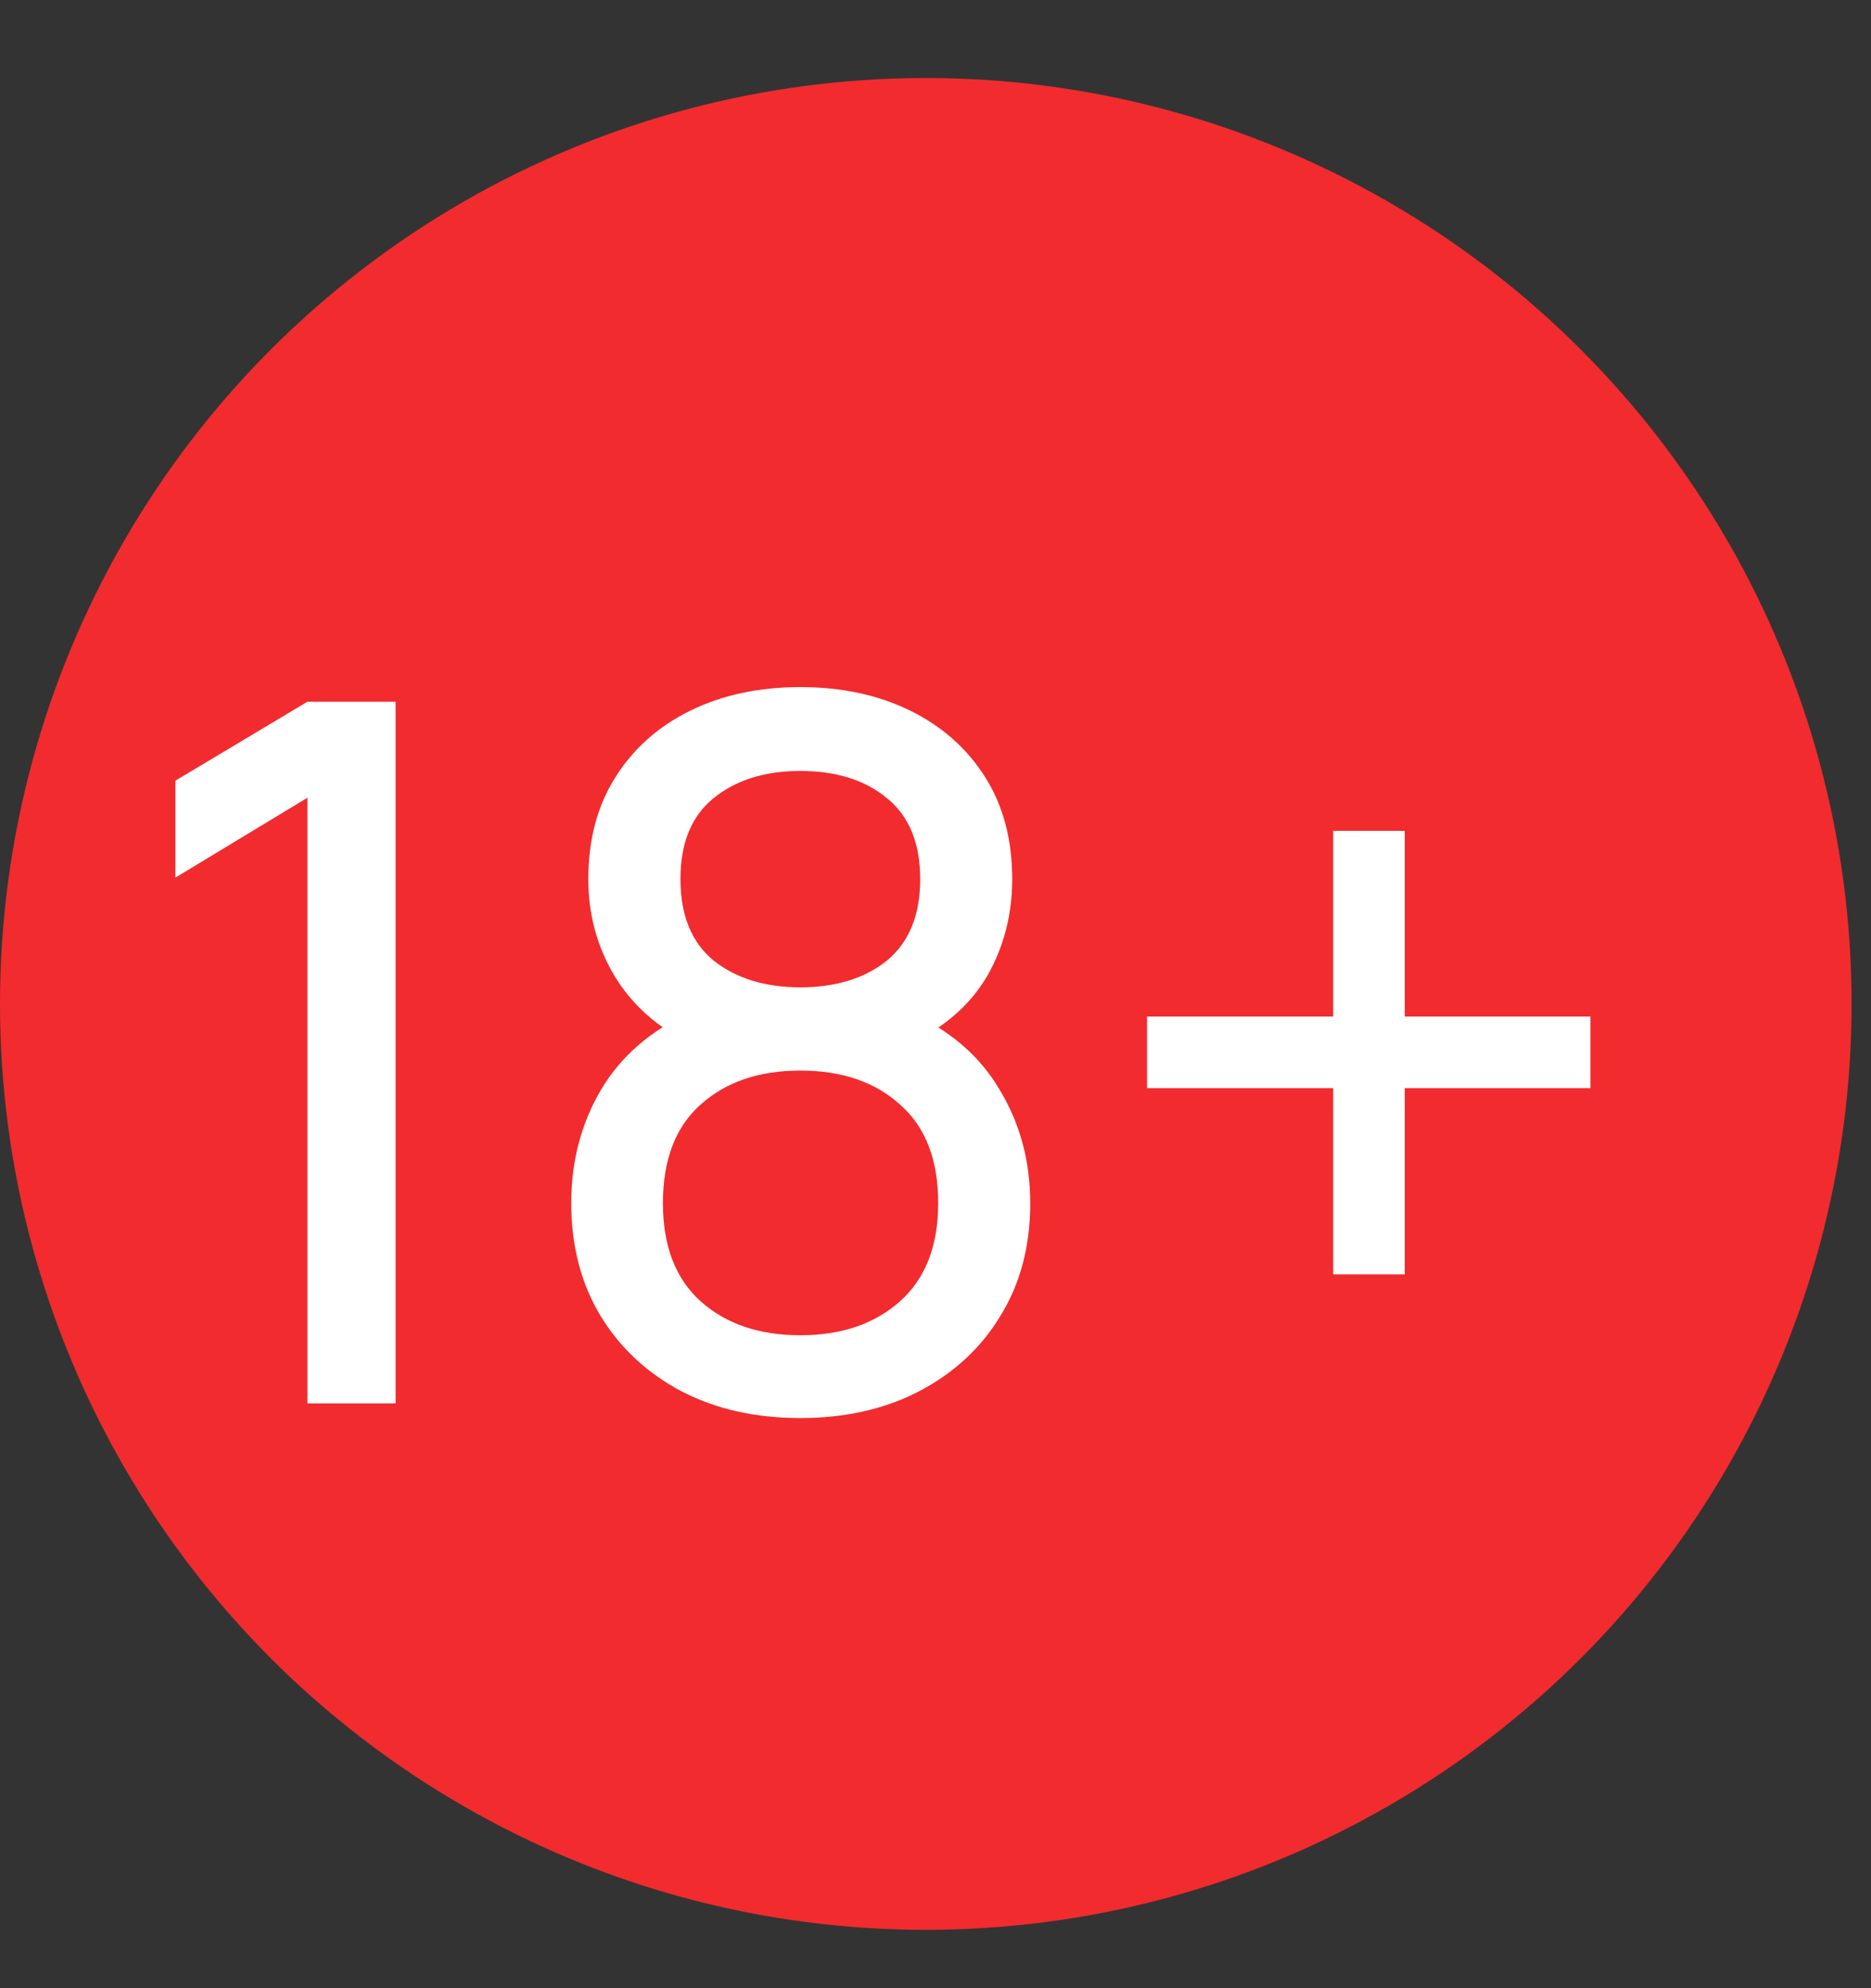
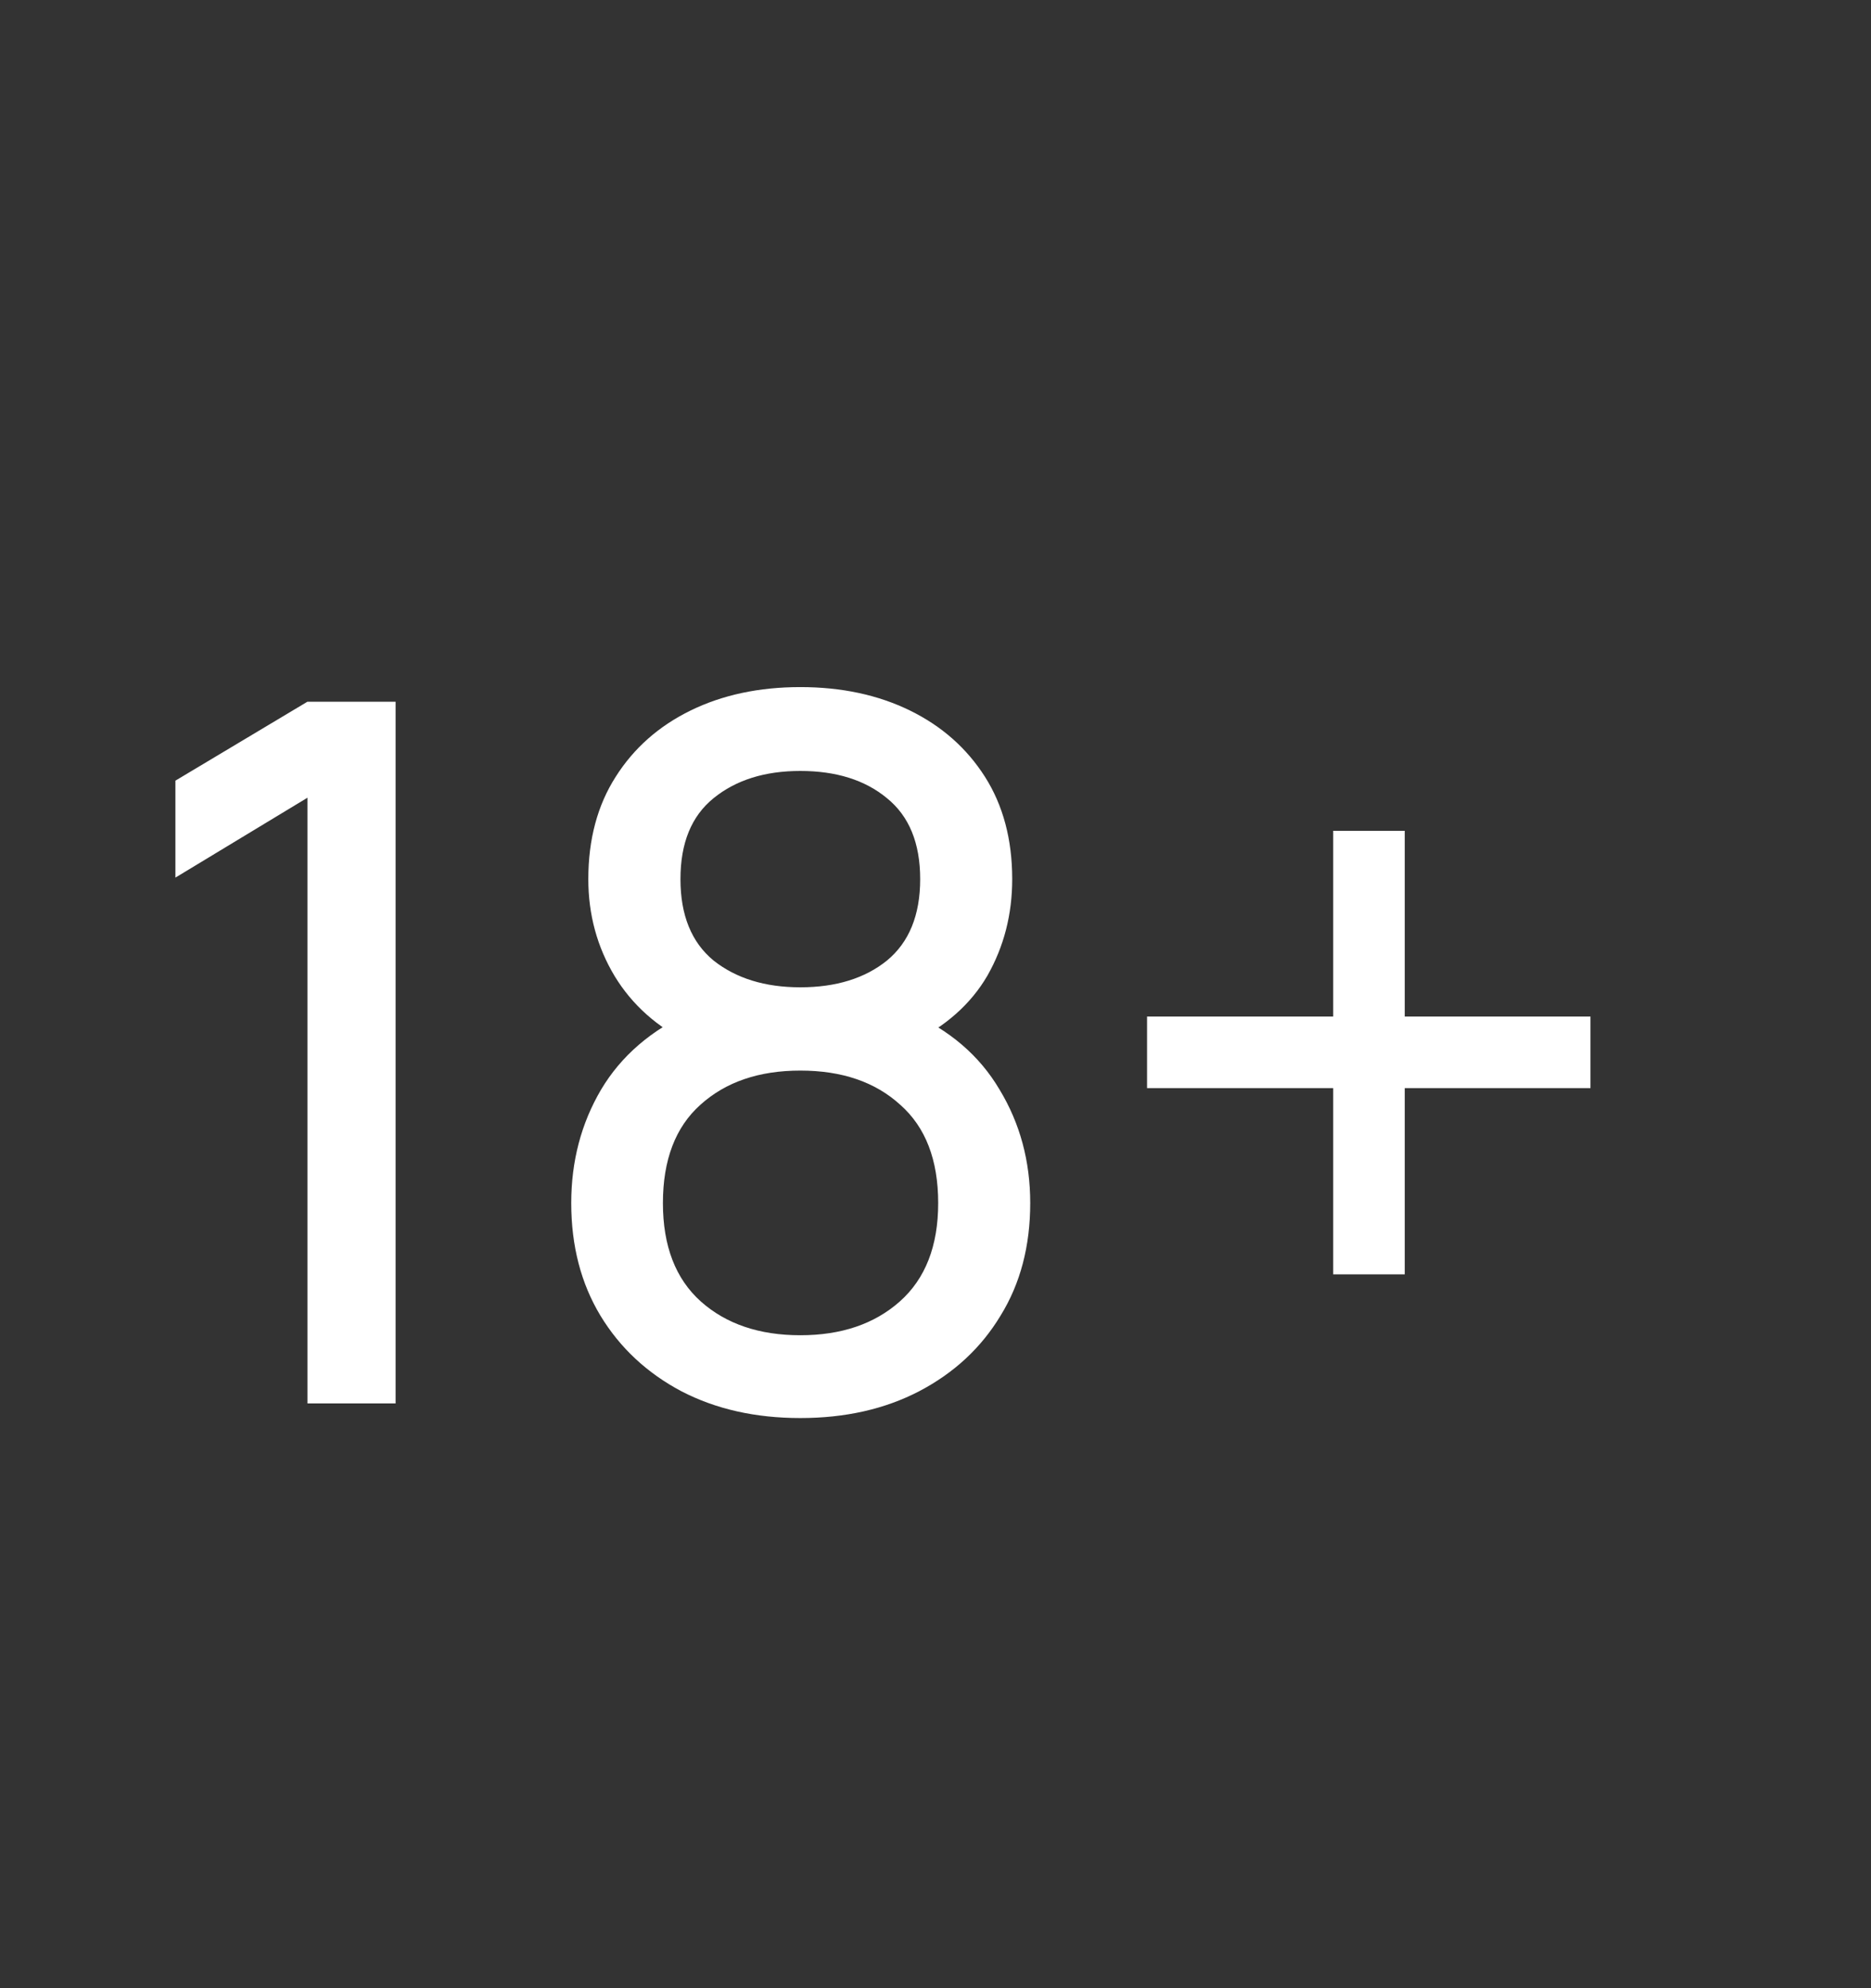
<svg xmlns="http://www.w3.org/2000/svg" width="16" height="17" viewBox="0 0 16 17" fill="none">
  <rect x="0" y="0" width="16" height="17" fill="#333333" stroke="none" />
-   <circle cx="7.917" cy="8.584" r="7.917" fill="#F22B2E" />
  <path d="M2.629 12V6.821L1.5 7.504V6.675L2.629 6H3.383V12H2.629ZM6.844 12.125C6.46 12.125 6.122 12.049 5.827 11.896C5.533 11.74 5.302 11.525 5.135 11.25C4.969 10.975 4.885 10.654 4.885 10.287C4.885 9.929 4.97 9.606 5.14 9.317C5.312 9.028 5.57 8.806 5.915 8.65L5.902 8.921C5.622 8.785 5.406 8.593 5.256 8.346C5.106 8.096 5.031 7.819 5.031 7.517C5.031 7.178 5.109 6.886 5.265 6.642C5.42 6.397 5.634 6.208 5.906 6.075C6.178 5.942 6.491 5.875 6.844 5.875C7.197 5.875 7.509 5.942 7.781 6.075C8.053 6.208 8.267 6.397 8.423 6.642C8.578 6.886 8.656 7.178 8.656 7.517C8.656 7.819 8.585 8.094 8.444 8.342C8.302 8.586 8.084 8.779 7.79 8.921L7.773 8.654C8.117 8.804 8.376 9.025 8.548 9.317C8.723 9.606 8.81 9.929 8.81 10.287C8.81 10.654 8.726 10.975 8.556 11.25C8.39 11.525 8.158 11.74 7.86 11.896C7.566 12.049 7.227 12.125 6.844 12.125ZM6.844 11.417C7.194 11.417 7.477 11.321 7.694 11.129C7.913 10.935 8.023 10.654 8.023 10.287C8.023 9.918 7.915 9.637 7.698 9.446C7.484 9.251 7.199 9.154 6.844 9.154C6.491 9.154 6.206 9.251 5.99 9.446C5.776 9.637 5.669 9.918 5.669 10.287C5.669 10.654 5.777 10.935 5.994 11.129C6.21 11.321 6.494 11.417 6.844 11.417ZM6.844 8.442C7.149 8.442 7.397 8.365 7.585 8.213C7.774 8.057 7.869 7.825 7.869 7.517C7.869 7.208 7.774 6.978 7.585 6.825C7.397 6.669 7.149 6.592 6.844 6.592C6.541 6.592 6.294 6.669 6.102 6.825C5.913 6.978 5.819 7.208 5.819 7.517C5.819 7.825 5.913 8.057 6.102 8.213C6.294 8.365 6.541 8.442 6.844 8.442ZM11.401 10.896V9.304H9.809V8.692H11.401V7.104H12.013V8.692H13.601V9.304H12.013V10.896H11.401Z" fill="white" />
</svg>